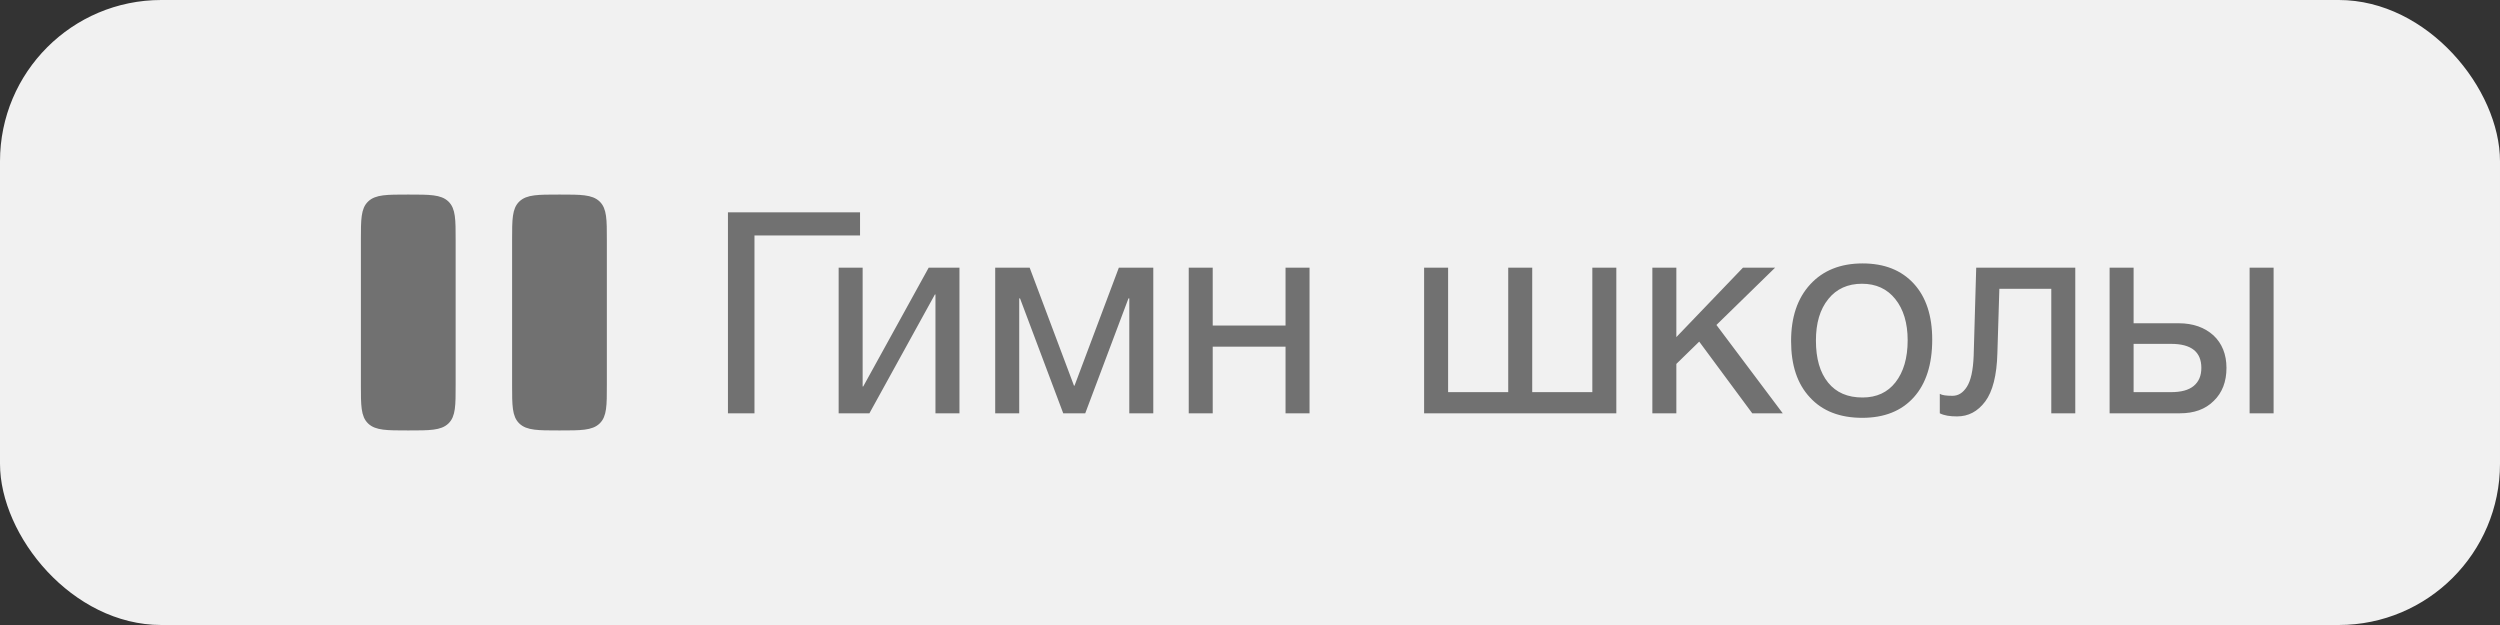
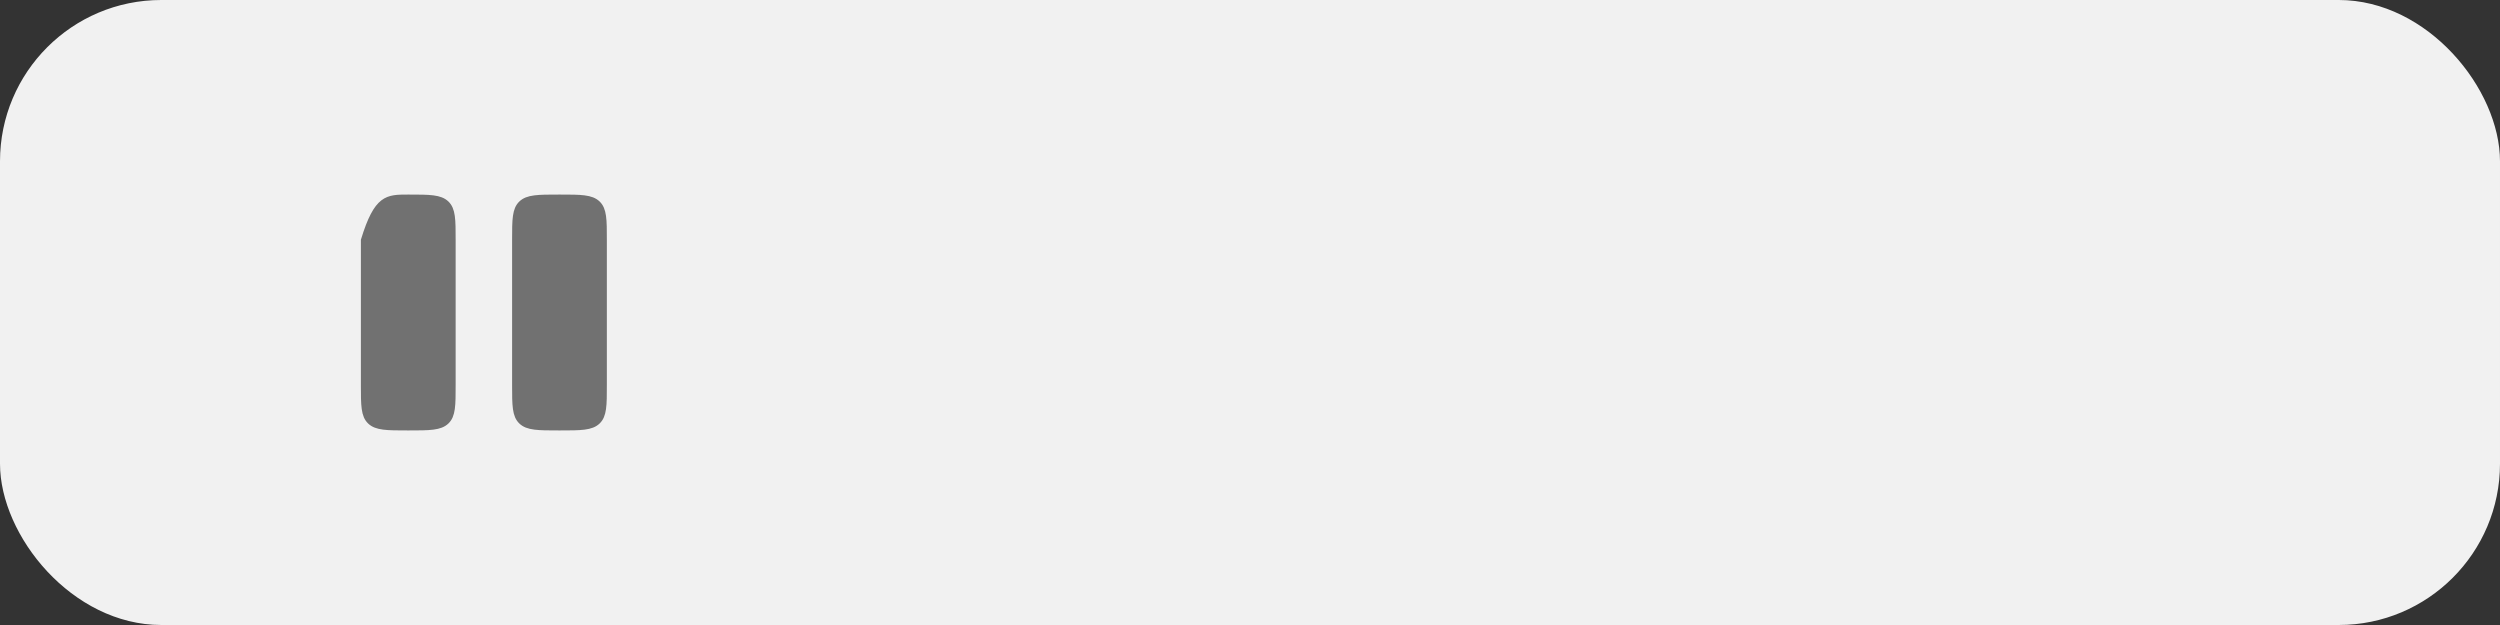
<svg xmlns="http://www.w3.org/2000/svg" width="124" height="31" viewBox="0 0 124 31" fill="none">
  <rect x="0" y="0" width="124" height="31" fill="#333333" stroke="none" />
  <rect width="124" height="31" rx="8" fill="#F1F1F1" />
-   <path d="M18 11.906C18 10.89 18 10.382 18.329 10.066C18.659 9.75 19.189 9.75 20.25 9.75C21.311 9.75 21.841 9.75 22.171 10.066C22.5 10.382 22.5 10.89 22.5 11.906V19.094C22.5 20.11 22.5 20.618 22.171 20.934C21.841 21.25 21.311 21.25 20.25 21.25C19.189 21.25 18.659 21.25 18.329 20.934C18 20.618 18 20.11 18 19.094V11.906Z" fill="#717171" stroke="#717171" stroke-width="0.2" />
+   <path d="M18 11.906C18.659 9.75 19.189 9.75 20.25 9.75C21.311 9.75 21.841 9.75 22.171 10.066C22.5 10.382 22.5 10.89 22.5 11.906V19.094C22.5 20.11 22.5 20.618 22.171 20.934C21.841 21.25 21.311 21.25 20.25 21.25C19.189 21.25 18.659 21.25 18.329 20.934C18 20.618 18 20.11 18 19.094V11.906Z" fill="#717171" stroke="#717171" stroke-width="0.2" />
  <path d="M25.5 11.906C25.5 10.89 25.5 10.382 25.829 10.066C26.159 9.75 26.689 9.75 27.75 9.75C28.811 9.75 29.341 9.75 29.671 10.066C30 10.382 30 10.89 30 11.906V19.094C30 20.11 30 20.618 29.671 20.934C29.341 21.25 28.811 21.25 27.75 21.25C26.689 21.25 26.159 21.25 25.829 20.934C25.5 20.618 25.5 20.11 25.5 19.094V11.906Z" fill="#717171" stroke="#717171" stroke-width="0.2" />
-   <path d="M37.422 20.5H36.106V10.532H42.658V11.68H37.422V20.5ZM43.123 20.5H41.597V13.276H42.787V19.17H42.815L46.063 13.276H47.589V20.5H46.399V14.606H46.371L43.123 20.5ZM57.203 20.5H56.013V14.802H55.971L53.828 20.5H52.736L50.594 14.802H50.553V20.5H49.362V13.276H51.071L53.269 19.128H53.297L55.495 13.276H57.203V20.5ZM60.151 20.5H58.961V13.276H60.151V16.146H63.763V13.276H64.953V20.5H63.763V17.196H60.151V20.5ZM70.636 20.5V13.276H71.826V19.45H74.808V13.276H75.998V19.45H78.98V13.276H80.17V20.5H70.636ZM88.424 20.5H86.912L84.281 16.944L83.147 18.05V20.5H81.957V13.276H83.147V16.72L86.451 13.276H88.046L85.135 16.118L88.424 20.5ZM92.38 13.066C93.472 13.066 94.312 13.402 94.928 14.074C95.53 14.732 95.838 15.656 95.838 16.846C95.838 18.078 95.53 19.03 94.928 19.702C94.312 20.388 93.458 20.724 92.366 20.724C91.26 20.724 90.392 20.388 89.776 19.716C89.146 19.044 88.838 18.12 88.838 16.916C88.838 15.74 89.146 14.802 89.79 14.102C90.42 13.416 91.288 13.066 92.38 13.066ZM92.352 14.074C91.652 14.074 91.092 14.326 90.686 14.83C90.266 15.348 90.07 16.034 90.07 16.888C90.07 17.784 90.266 18.47 90.672 18.974C91.078 19.478 91.652 19.716 92.38 19.716C93.08 19.716 93.626 19.464 94.018 18.96C94.41 18.456 94.62 17.77 94.62 16.874C94.62 16.02 94.41 15.334 94.004 14.83C93.598 14.326 93.052 14.074 92.352 14.074ZM102.934 13.276V20.5H101.744V14.326H99.168L99.07 17.518C99.042 18.624 98.832 19.422 98.468 19.912C98.09 20.416 97.628 20.654 97.068 20.654C96.718 20.654 96.438 20.612 96.214 20.5V19.534C96.326 19.604 96.536 19.632 96.844 19.632C97.124 19.632 97.362 19.492 97.558 19.184C97.754 18.876 97.866 18.372 97.894 17.644L98.02 13.276H102.934ZM111.581 13.276H112.771V20.5H111.581V13.276ZM110.433 18.246C110.433 18.932 110.223 19.478 109.803 19.884C109.383 20.304 108.823 20.5 108.123 20.5H104.637V13.276H105.827V16.034H108.067C108.781 16.034 109.355 16.244 109.789 16.636C110.209 17.028 110.433 17.574 110.433 18.246ZM107.689 17.056H105.827V19.45H107.689C108.179 19.45 108.557 19.352 108.809 19.142C109.061 18.932 109.187 18.638 109.187 18.246C109.187 17.462 108.697 17.056 107.689 17.056Z" fill="#717171" />
</svg>